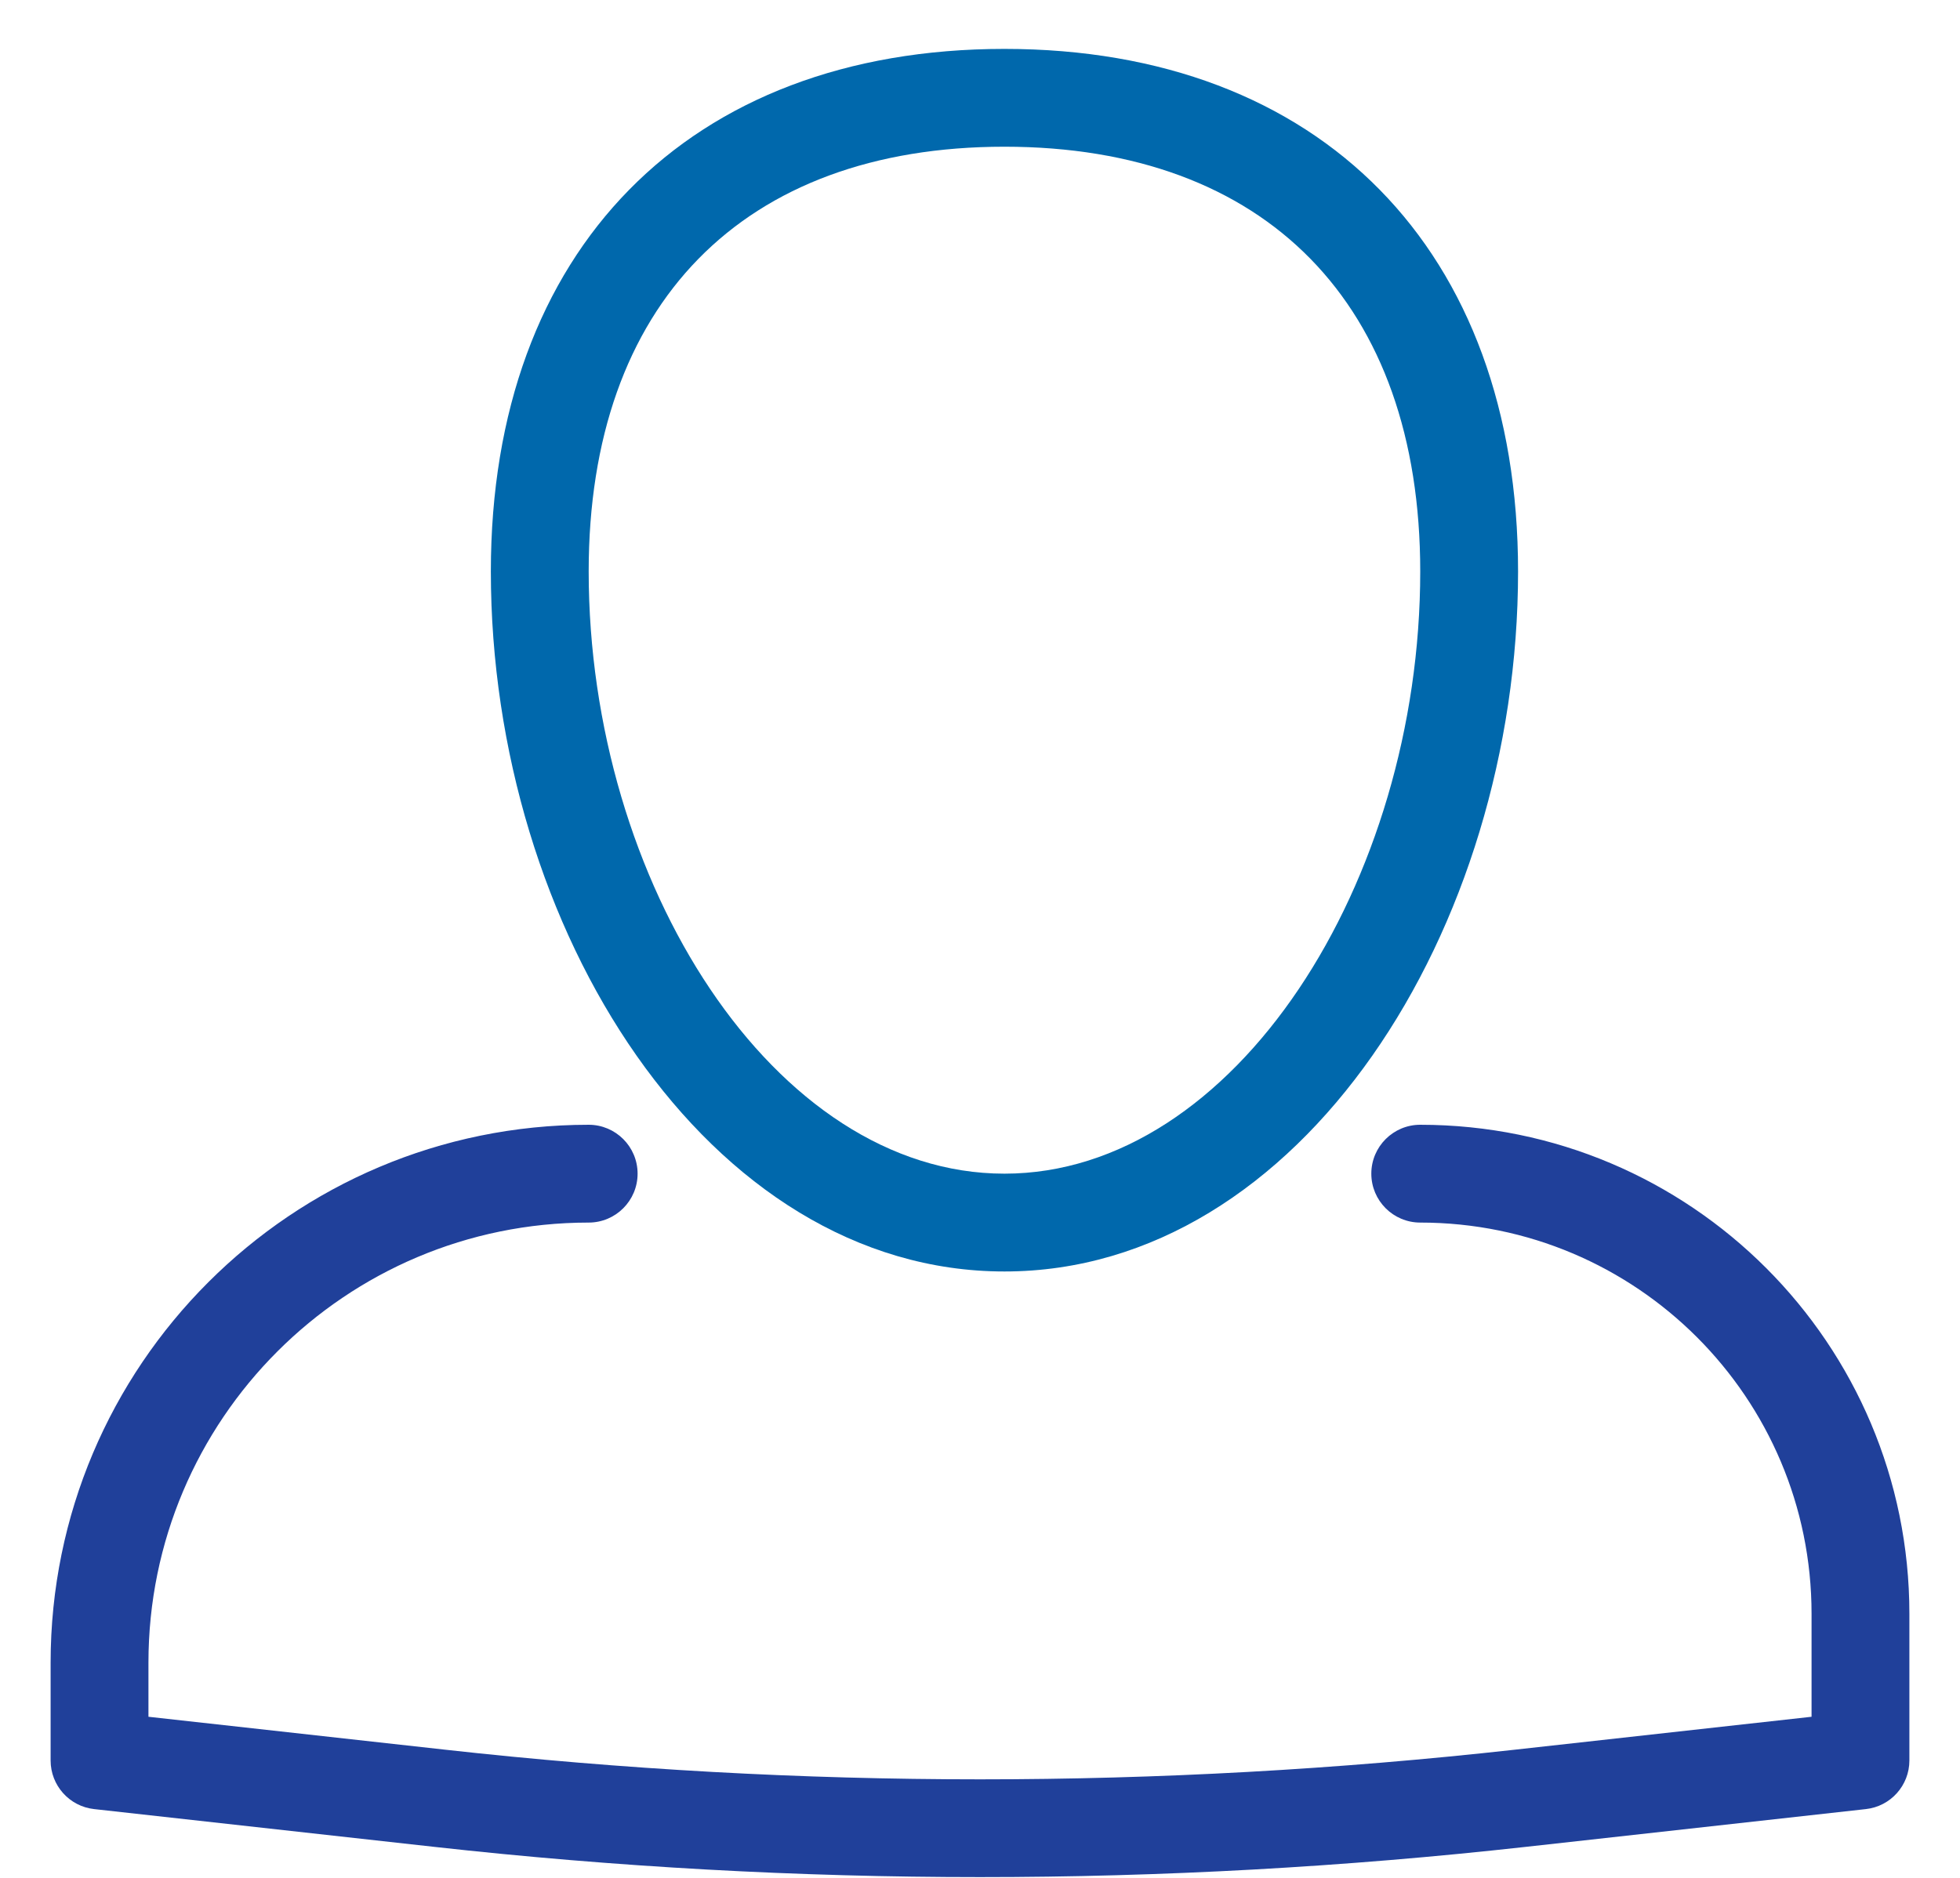
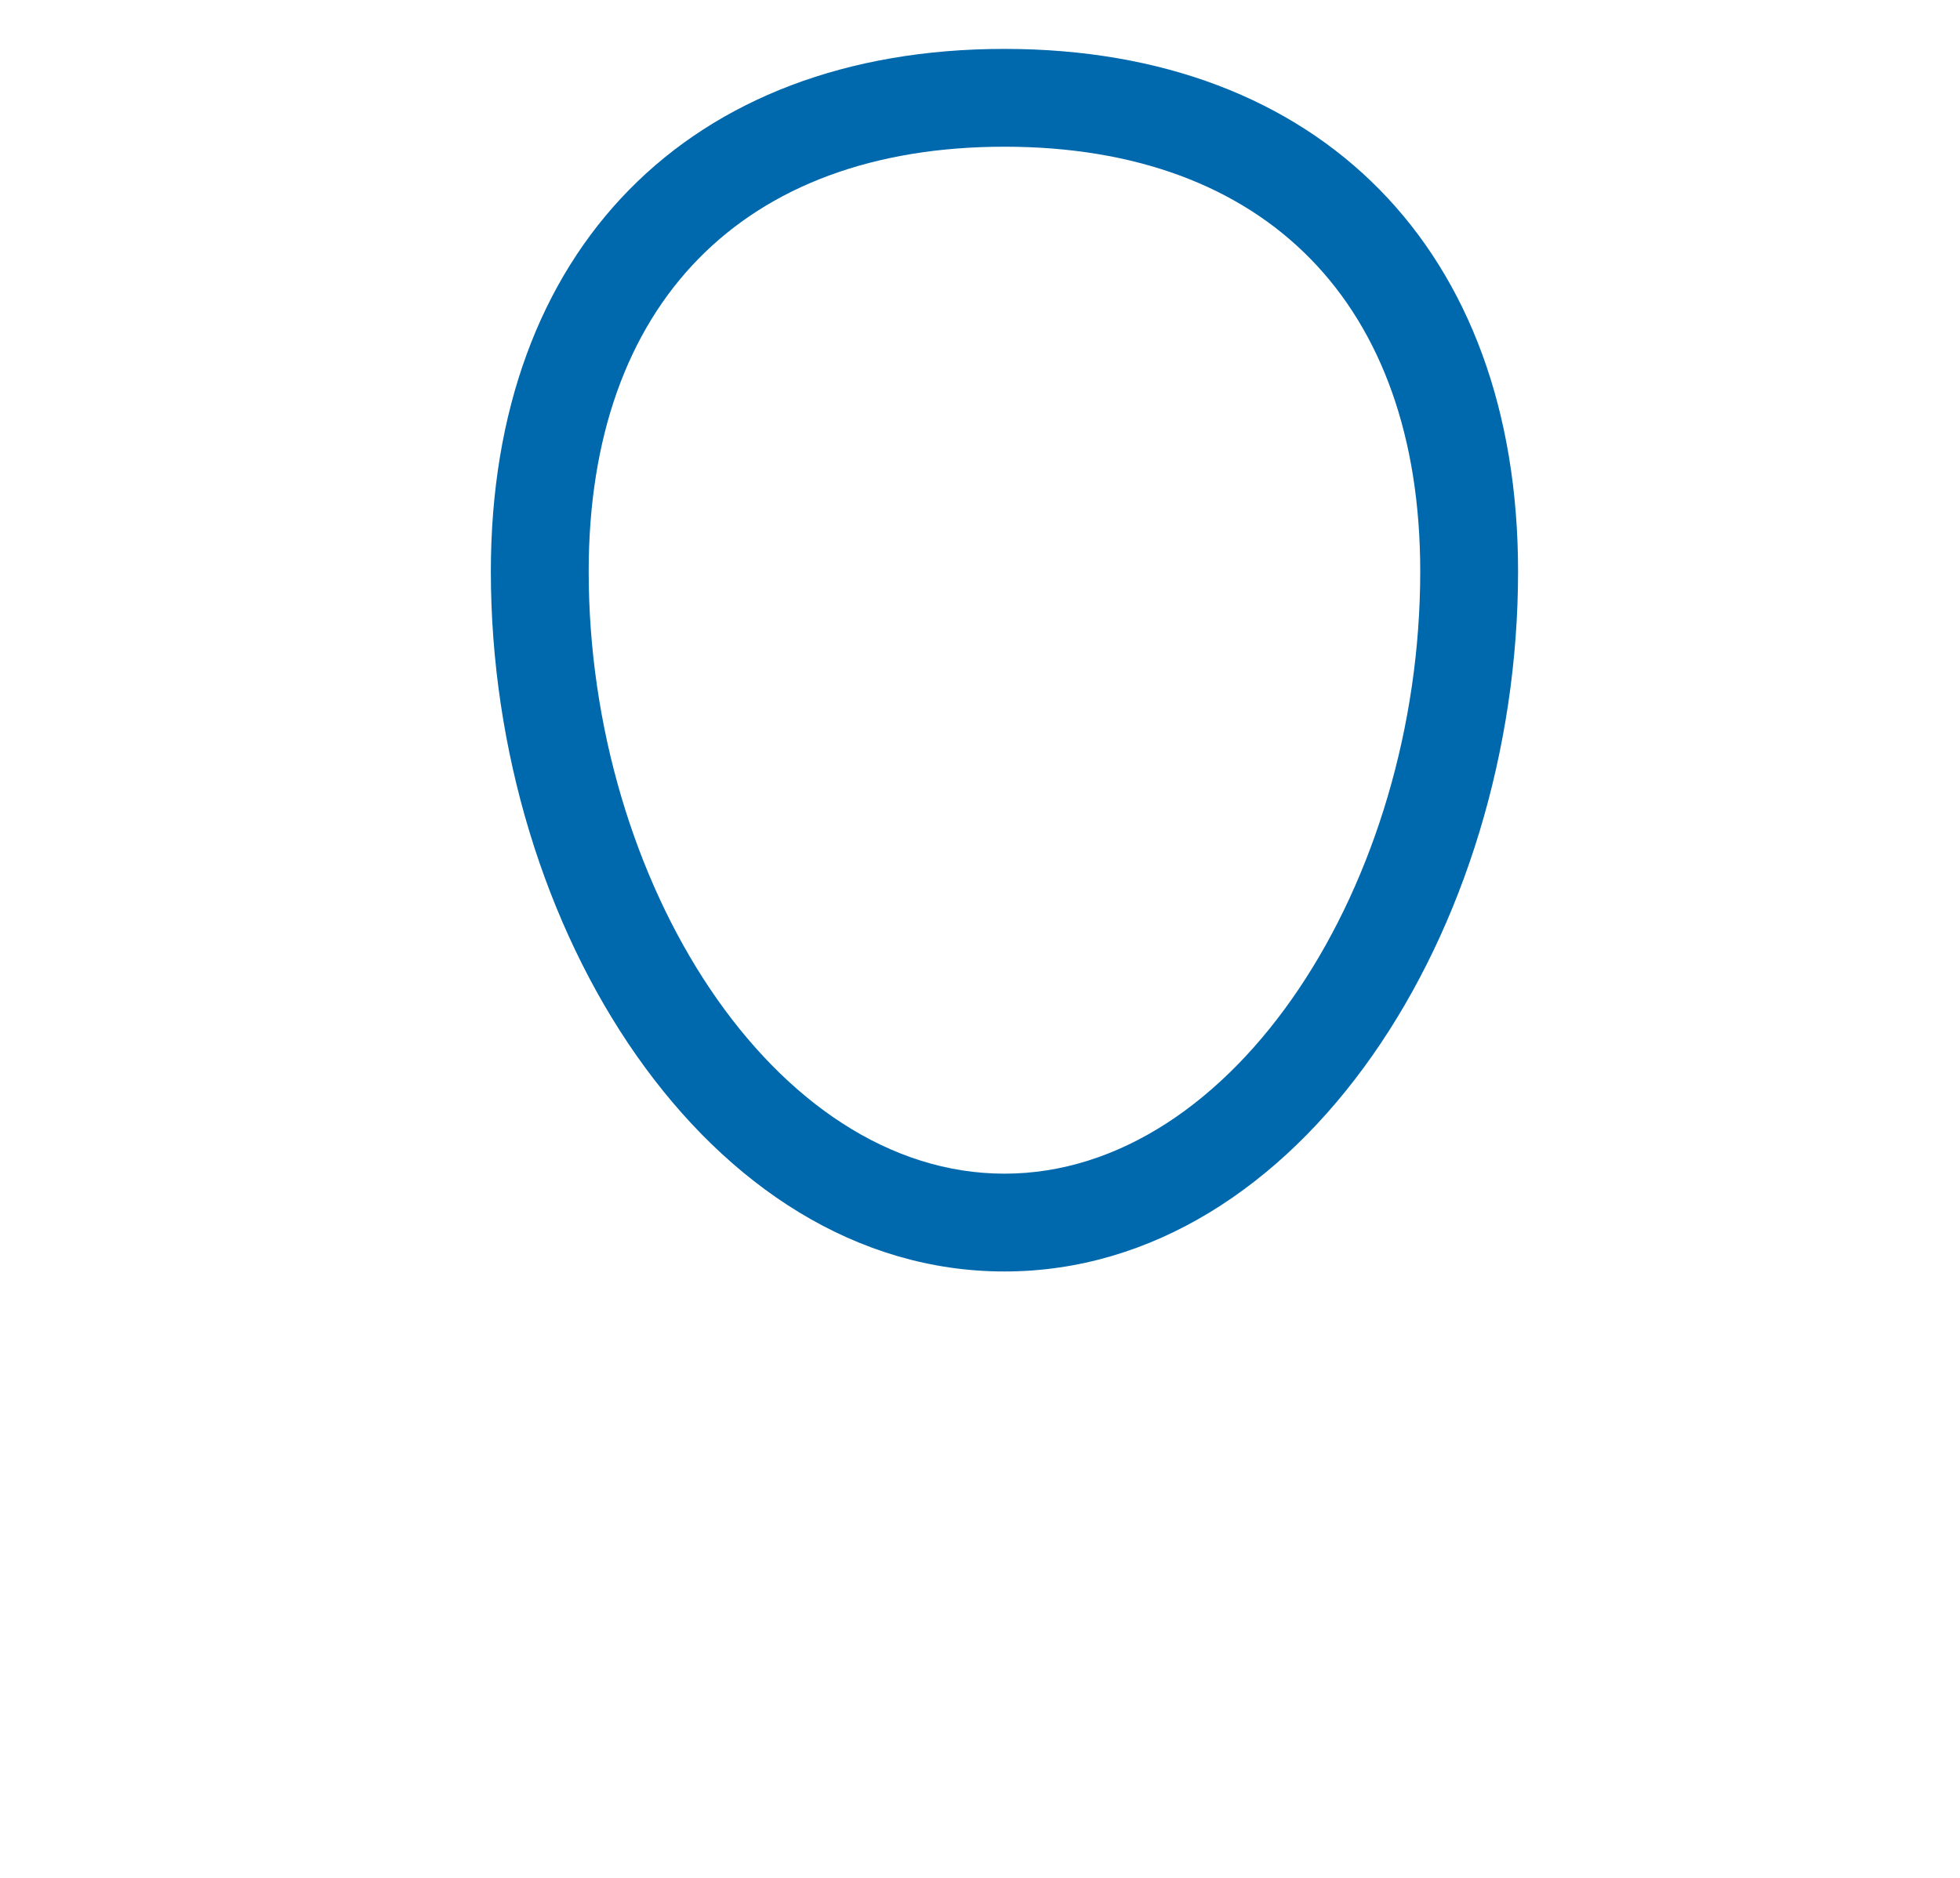
<svg xmlns="http://www.w3.org/2000/svg" width="24px" height="23px" viewBox="0 0 25 24" version="1.1">
  <title>Icon / Basket Blue Copy</title>
  <desc>Created with Sketch.</desc>
  <g id="Assests" stroke="none" stroke-width="1" fill="none" fill-rule="evenodd">
    <g id="Desktop-/-Header" transform="translate(-999, -52)">
      <g id="Group-6">
        <g id="Icon-/-Sign-In-Blue" transform="translate(999, 52)">
-           <path d="M23.125,20.625 C23.125,17.864 20.886,15.625 18.125,15.625 C17.78,15.625 17.5,15.345 17.5,15 C17.5,14.655 17.78,14.375 18.125,14.375 C21.577,14.375 24.375,17.173 24.375,20.625 L24.375,22.5 C24.375,22.818 24.136,23.086 23.819,23.121 L19.471,23.604 C14.838,24.119 10.162,24.119 5.529,23.604 L1.181,23.121 C0.864,23.086 0.625,22.818 0.625,22.5 L0.625,21.25 C0.625,17.453 3.703,14.375 7.5,14.375 C7.845,14.375 8.125,14.655 8.125,15 C8.125,15.345 7.845,15.625 7.5,15.625 C4.393,15.625 1.875,18.143 1.875,21.25 L1.875,21.941 L5.667,22.362 C10.208,22.867 14.792,22.867 19.333,22.362 L23.125,21.941 L23.125,20.625 Z" id="Path-4" fill="#20409A" fill-rule="nonzero" />
          <g id="Group" stroke-width="1" fill-rule="evenodd" transform="translate(6.25, 0.625)" fill="#0068AC">
-             <path d="M6.562,15.625 C2.778,15.625 0,11.252 0,6.678 C0,2.574 2.526,0 6.562,0 C10.599,0 13.125,2.574 13.125,6.678 C13.125,11.252 10.347,15.625 6.562,15.625 Z M6.562,14.375 C9.507,14.375 11.875,10.648 11.875,6.678 C11.875,3.26 9.904,1.25 6.562,1.25 C3.221,1.25 1.25,3.26 1.25,6.678 C1.25,10.648 3.618,14.375 6.562,14.375 Z" id="Oval-2" fill-rule="nonzero" />
+             <path d="M6.562,15.625 C2.778,15.625 0,11.252 0,6.678 C0,2.574 2.526,0 6.562,0 C10.599,0 13.125,2.574 13.125,6.678 C13.125,11.252 10.347,15.625 6.562,15.625 M6.562,14.375 C9.507,14.375 11.875,10.648 11.875,6.678 C11.875,3.26 9.904,1.25 6.562,1.25 C3.221,1.25 1.25,3.26 1.25,6.678 C1.25,10.648 3.618,14.375 6.562,14.375 Z" id="Oval-2" fill-rule="nonzero" />
          </g>
        </g>
      </g>
    </g>
  </g>
</svg>